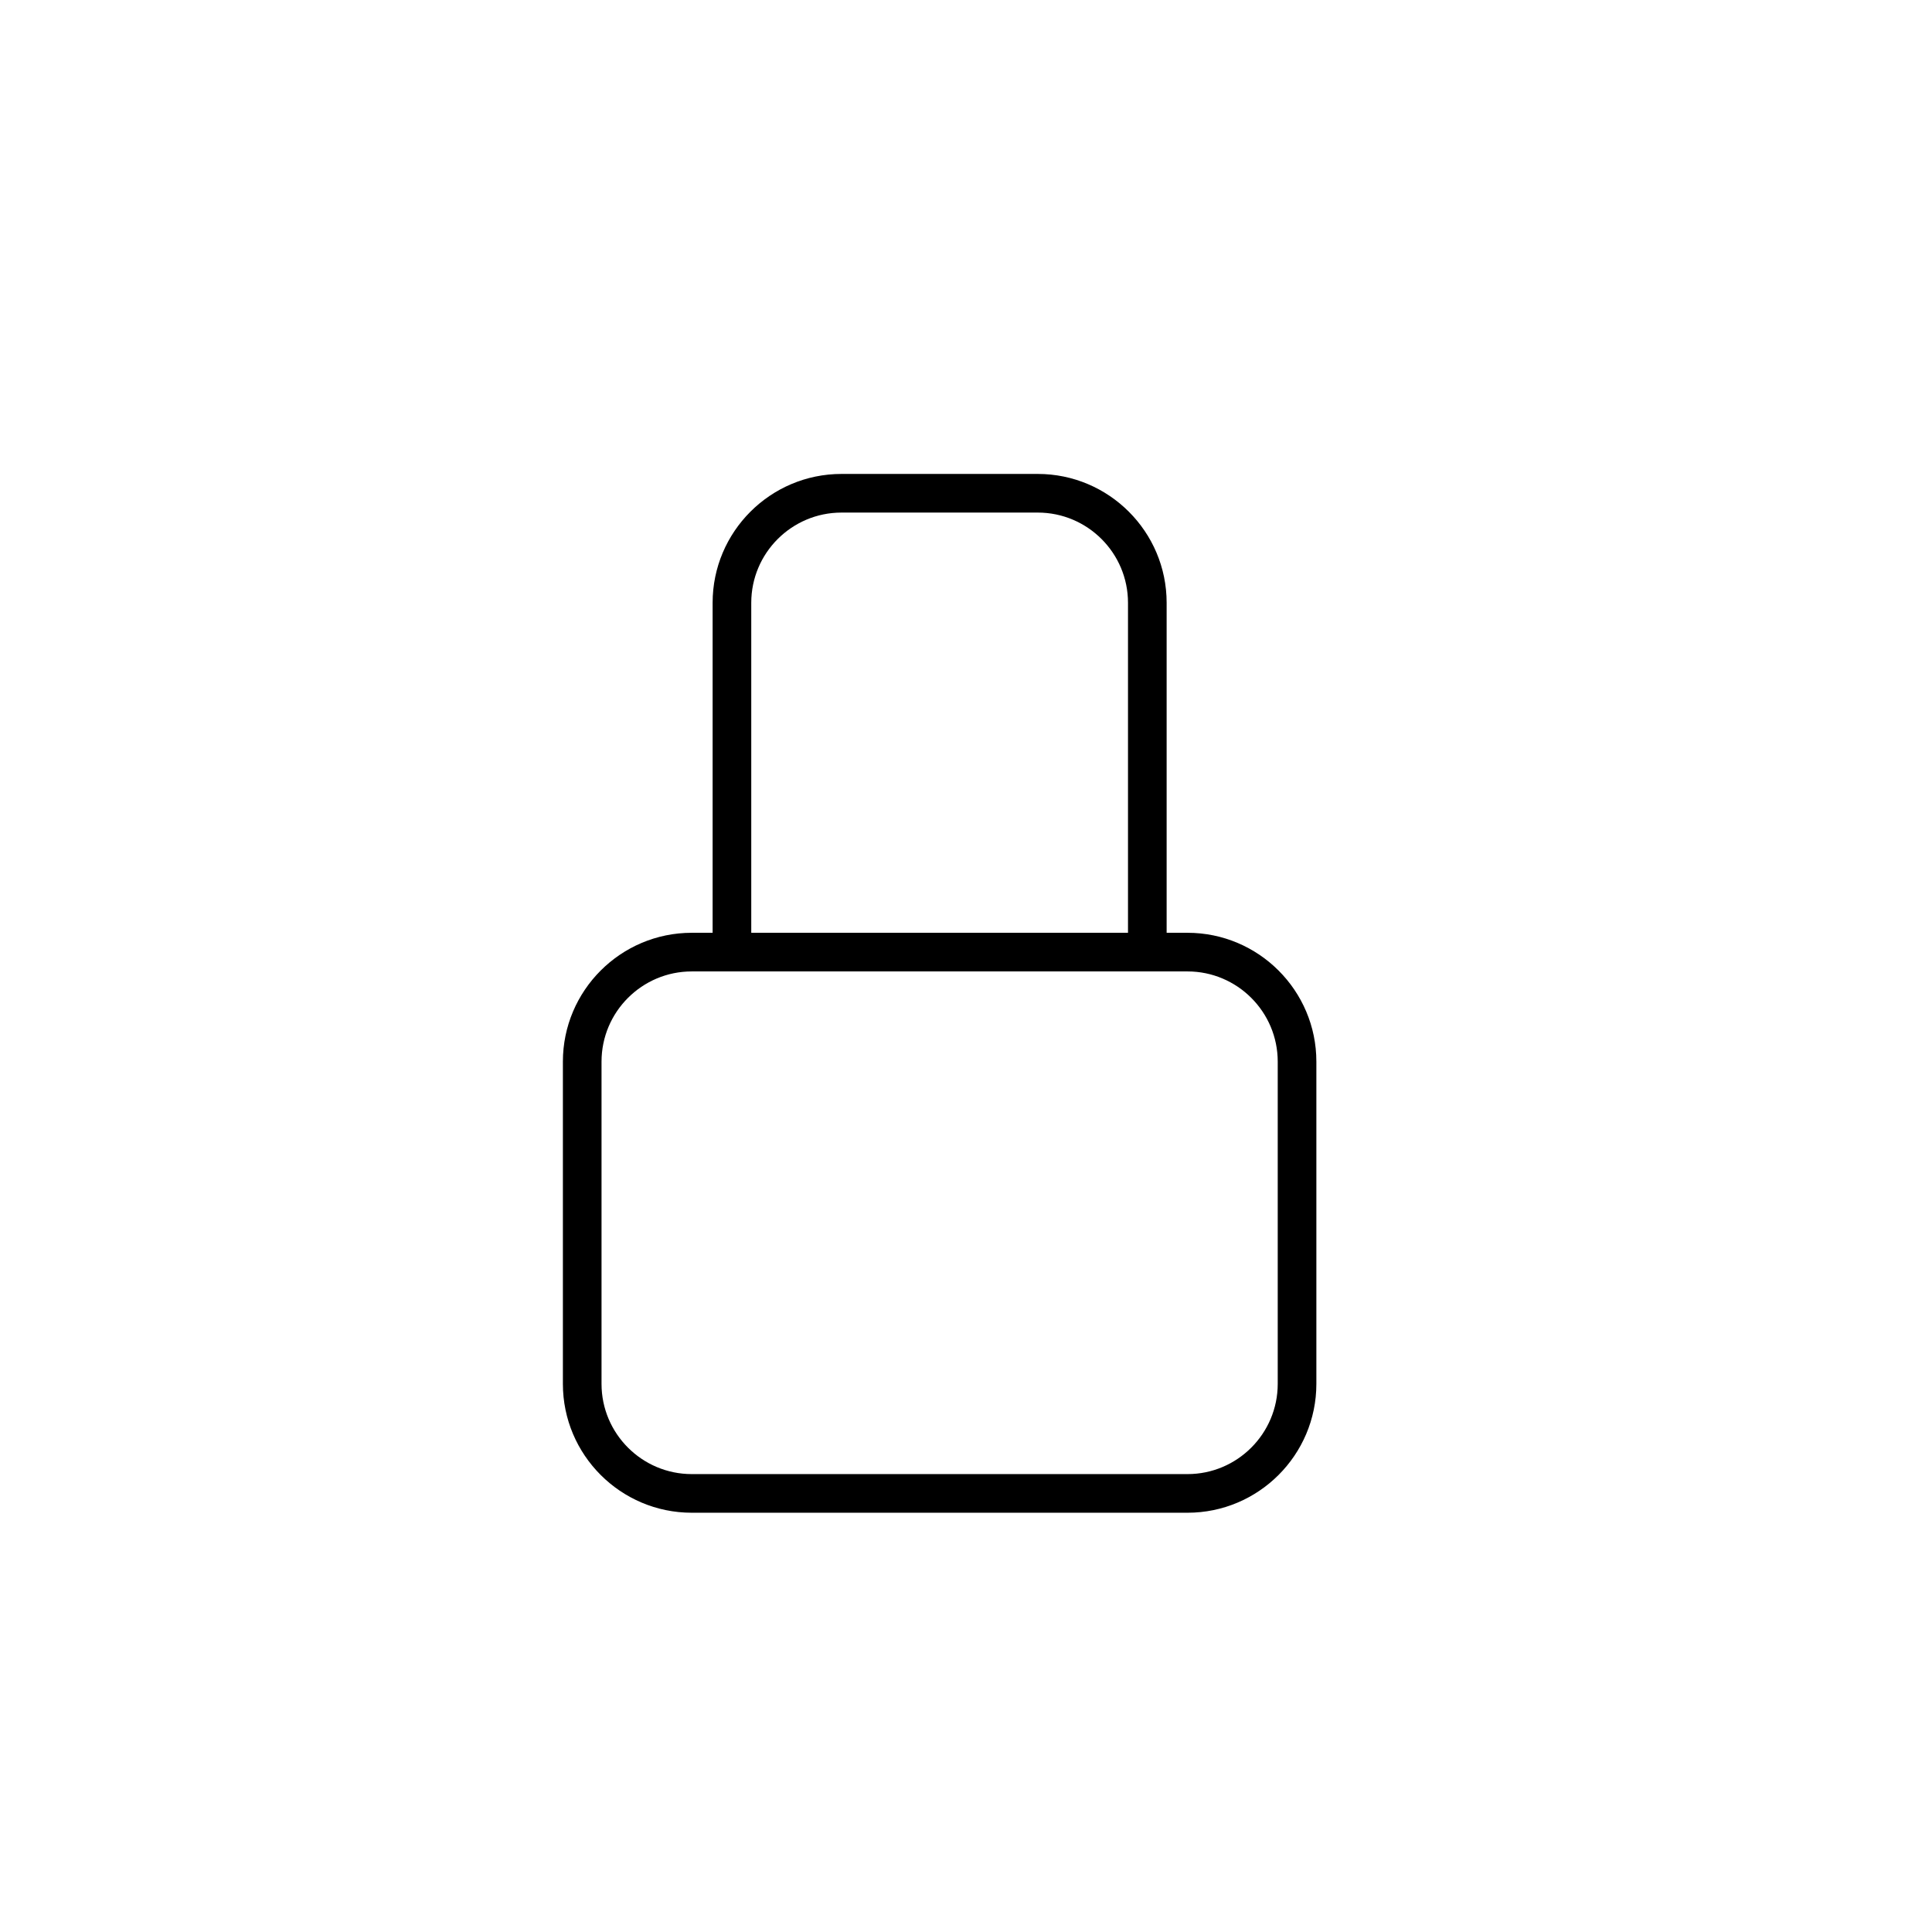
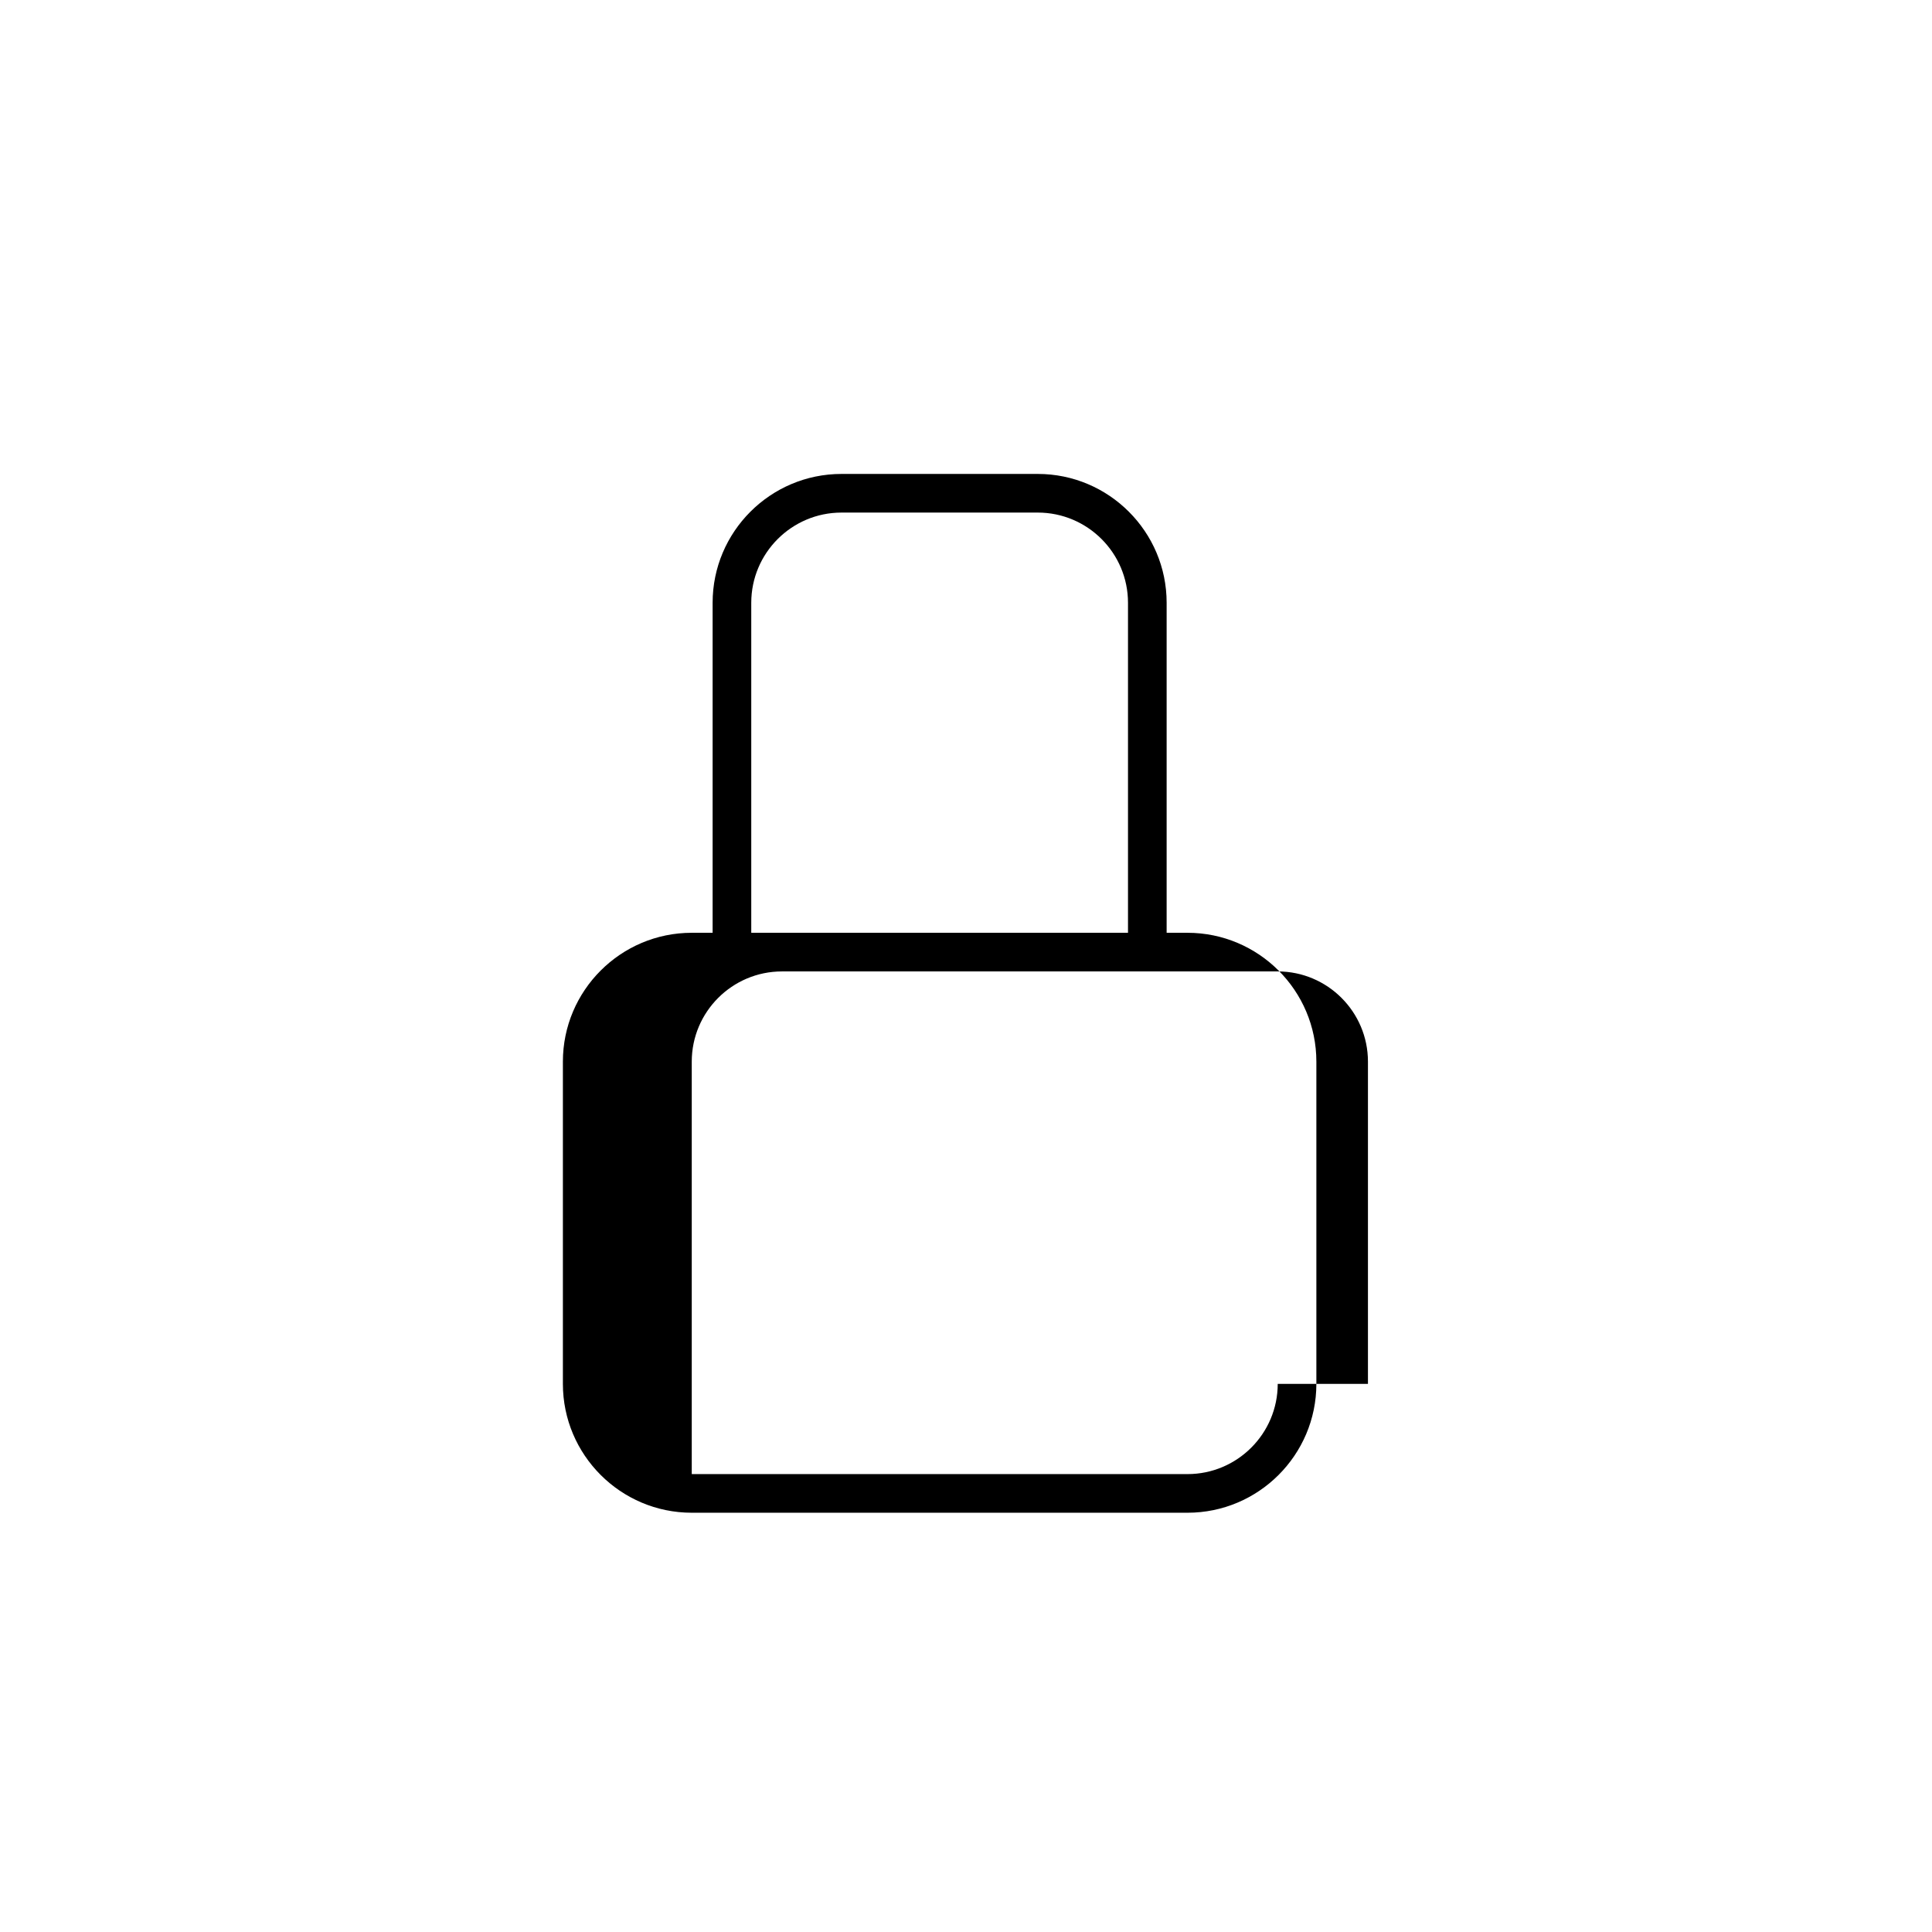
<svg xmlns="http://www.w3.org/2000/svg" version="1.1" id="Layer_1" x="0px" y="0px" width="100px" height="100px" viewBox="0 0 100 100" enable-background="new 0 0 100 100" xml:space="preserve">
-   <path d="M61.465,48.281h-1.08V31.2c0-3.678-2.992-6.669-6.67-6.669h-10.16c-3.678,0-6.67,2.991-6.67,6.669v17.081h-1.08  c-3.678,0-6.67,2.991-6.67,6.669v16.679c0,3.678,2.992,6.67,6.67,6.67h25.66c3.678,0,6.67-2.992,6.67-6.67V54.95  C68.135,51.272,65.143,48.281,61.465,48.281z M38.885,31.2c0-2.575,2.095-4.669,4.67-4.669h10.16c2.575,0,4.67,2.094,4.67,4.669  v17.081h-19.5V31.2z M66.135,71.629c0,2.574-2.095,4.67-4.67,4.67h-25.66c-2.575,0-4.67-2.096-4.67-4.67V54.95  c0-2.575,2.095-4.669,4.67-4.669h2.08h21.5h2.08c2.575,0,4.67,2.094,4.67,4.669V71.629z" />
+   <path d="M61.465,48.281h-1.08V31.2c0-3.678-2.992-6.669-6.67-6.669h-10.16c-3.678,0-6.67,2.991-6.67,6.669v17.081h-1.08  c-3.678,0-6.67,2.991-6.67,6.669v16.679c0,3.678,2.992,6.67,6.67,6.67h25.66c3.678,0,6.67-2.992,6.67-6.67V54.95  C68.135,51.272,65.143,48.281,61.465,48.281z M38.885,31.2c0-2.575,2.095-4.669,4.67-4.669h10.16c2.575,0,4.67,2.094,4.67,4.669  v17.081h-19.5V31.2z M66.135,71.629c0,2.574-2.095,4.67-4.67,4.67h-25.66V54.95  c0-2.575,2.095-4.669,4.67-4.669h2.08h21.5h2.08c2.575,0,4.67,2.094,4.67,4.669V71.629z" />
</svg>